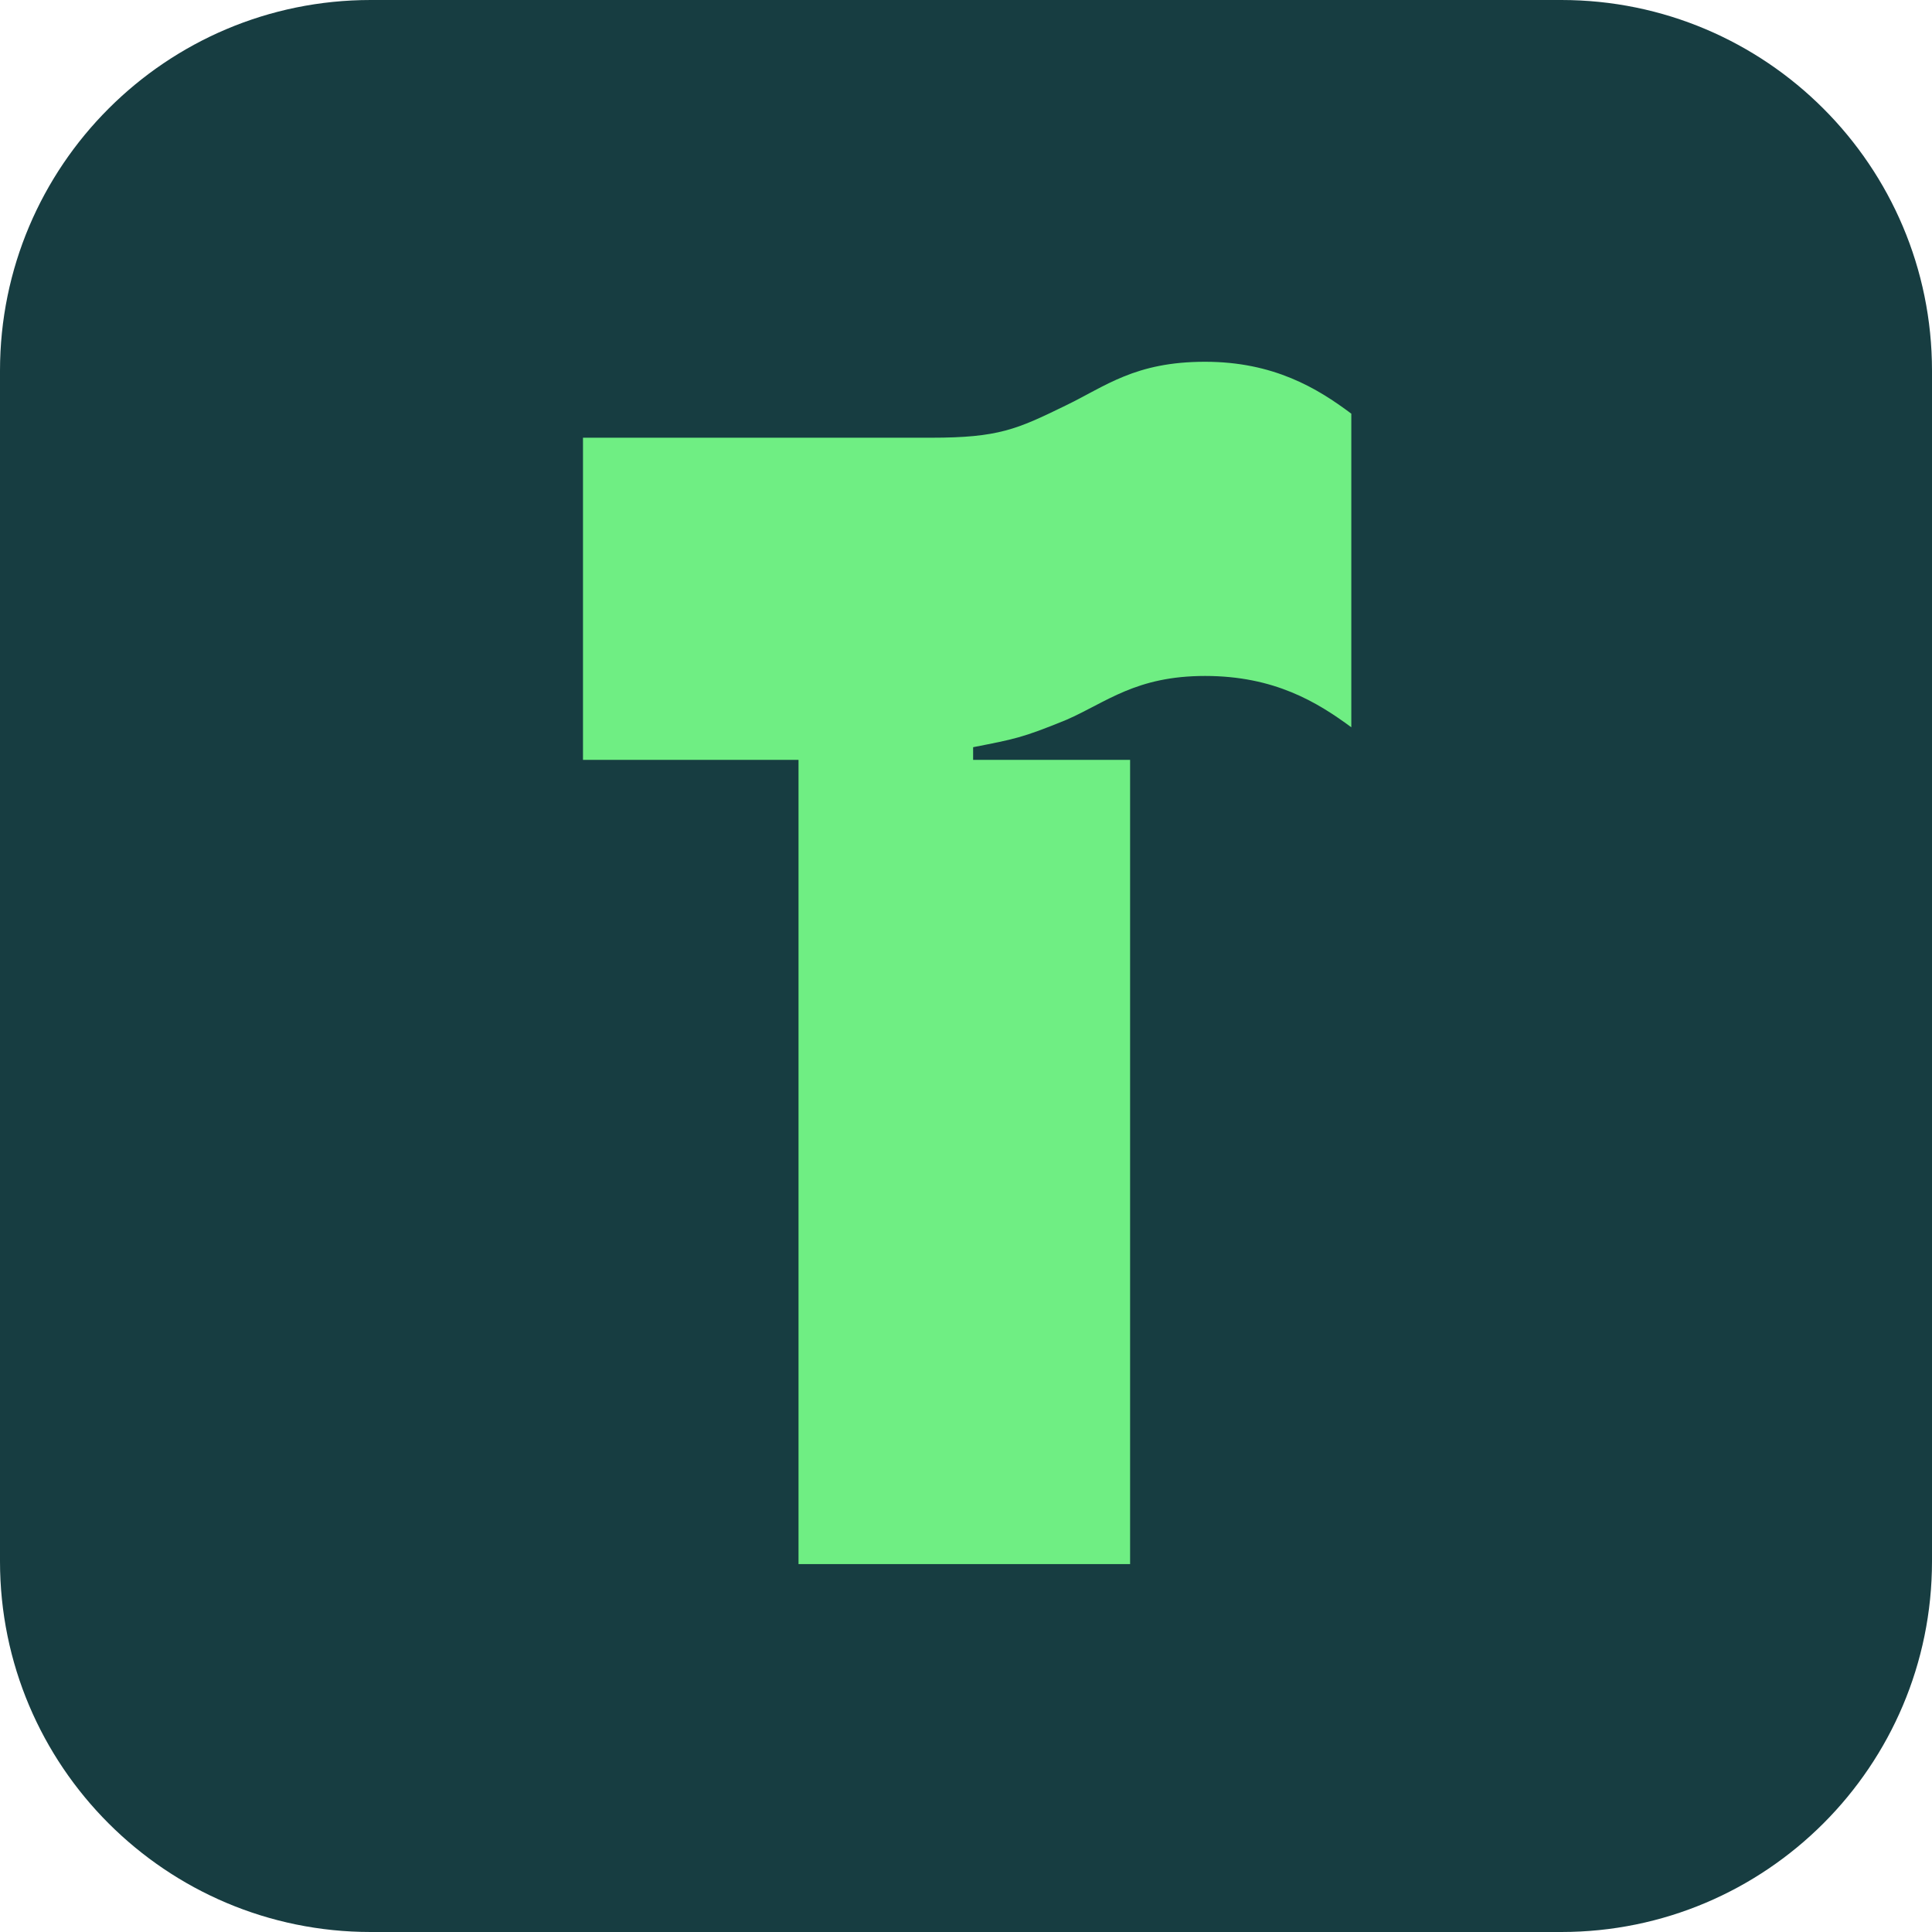
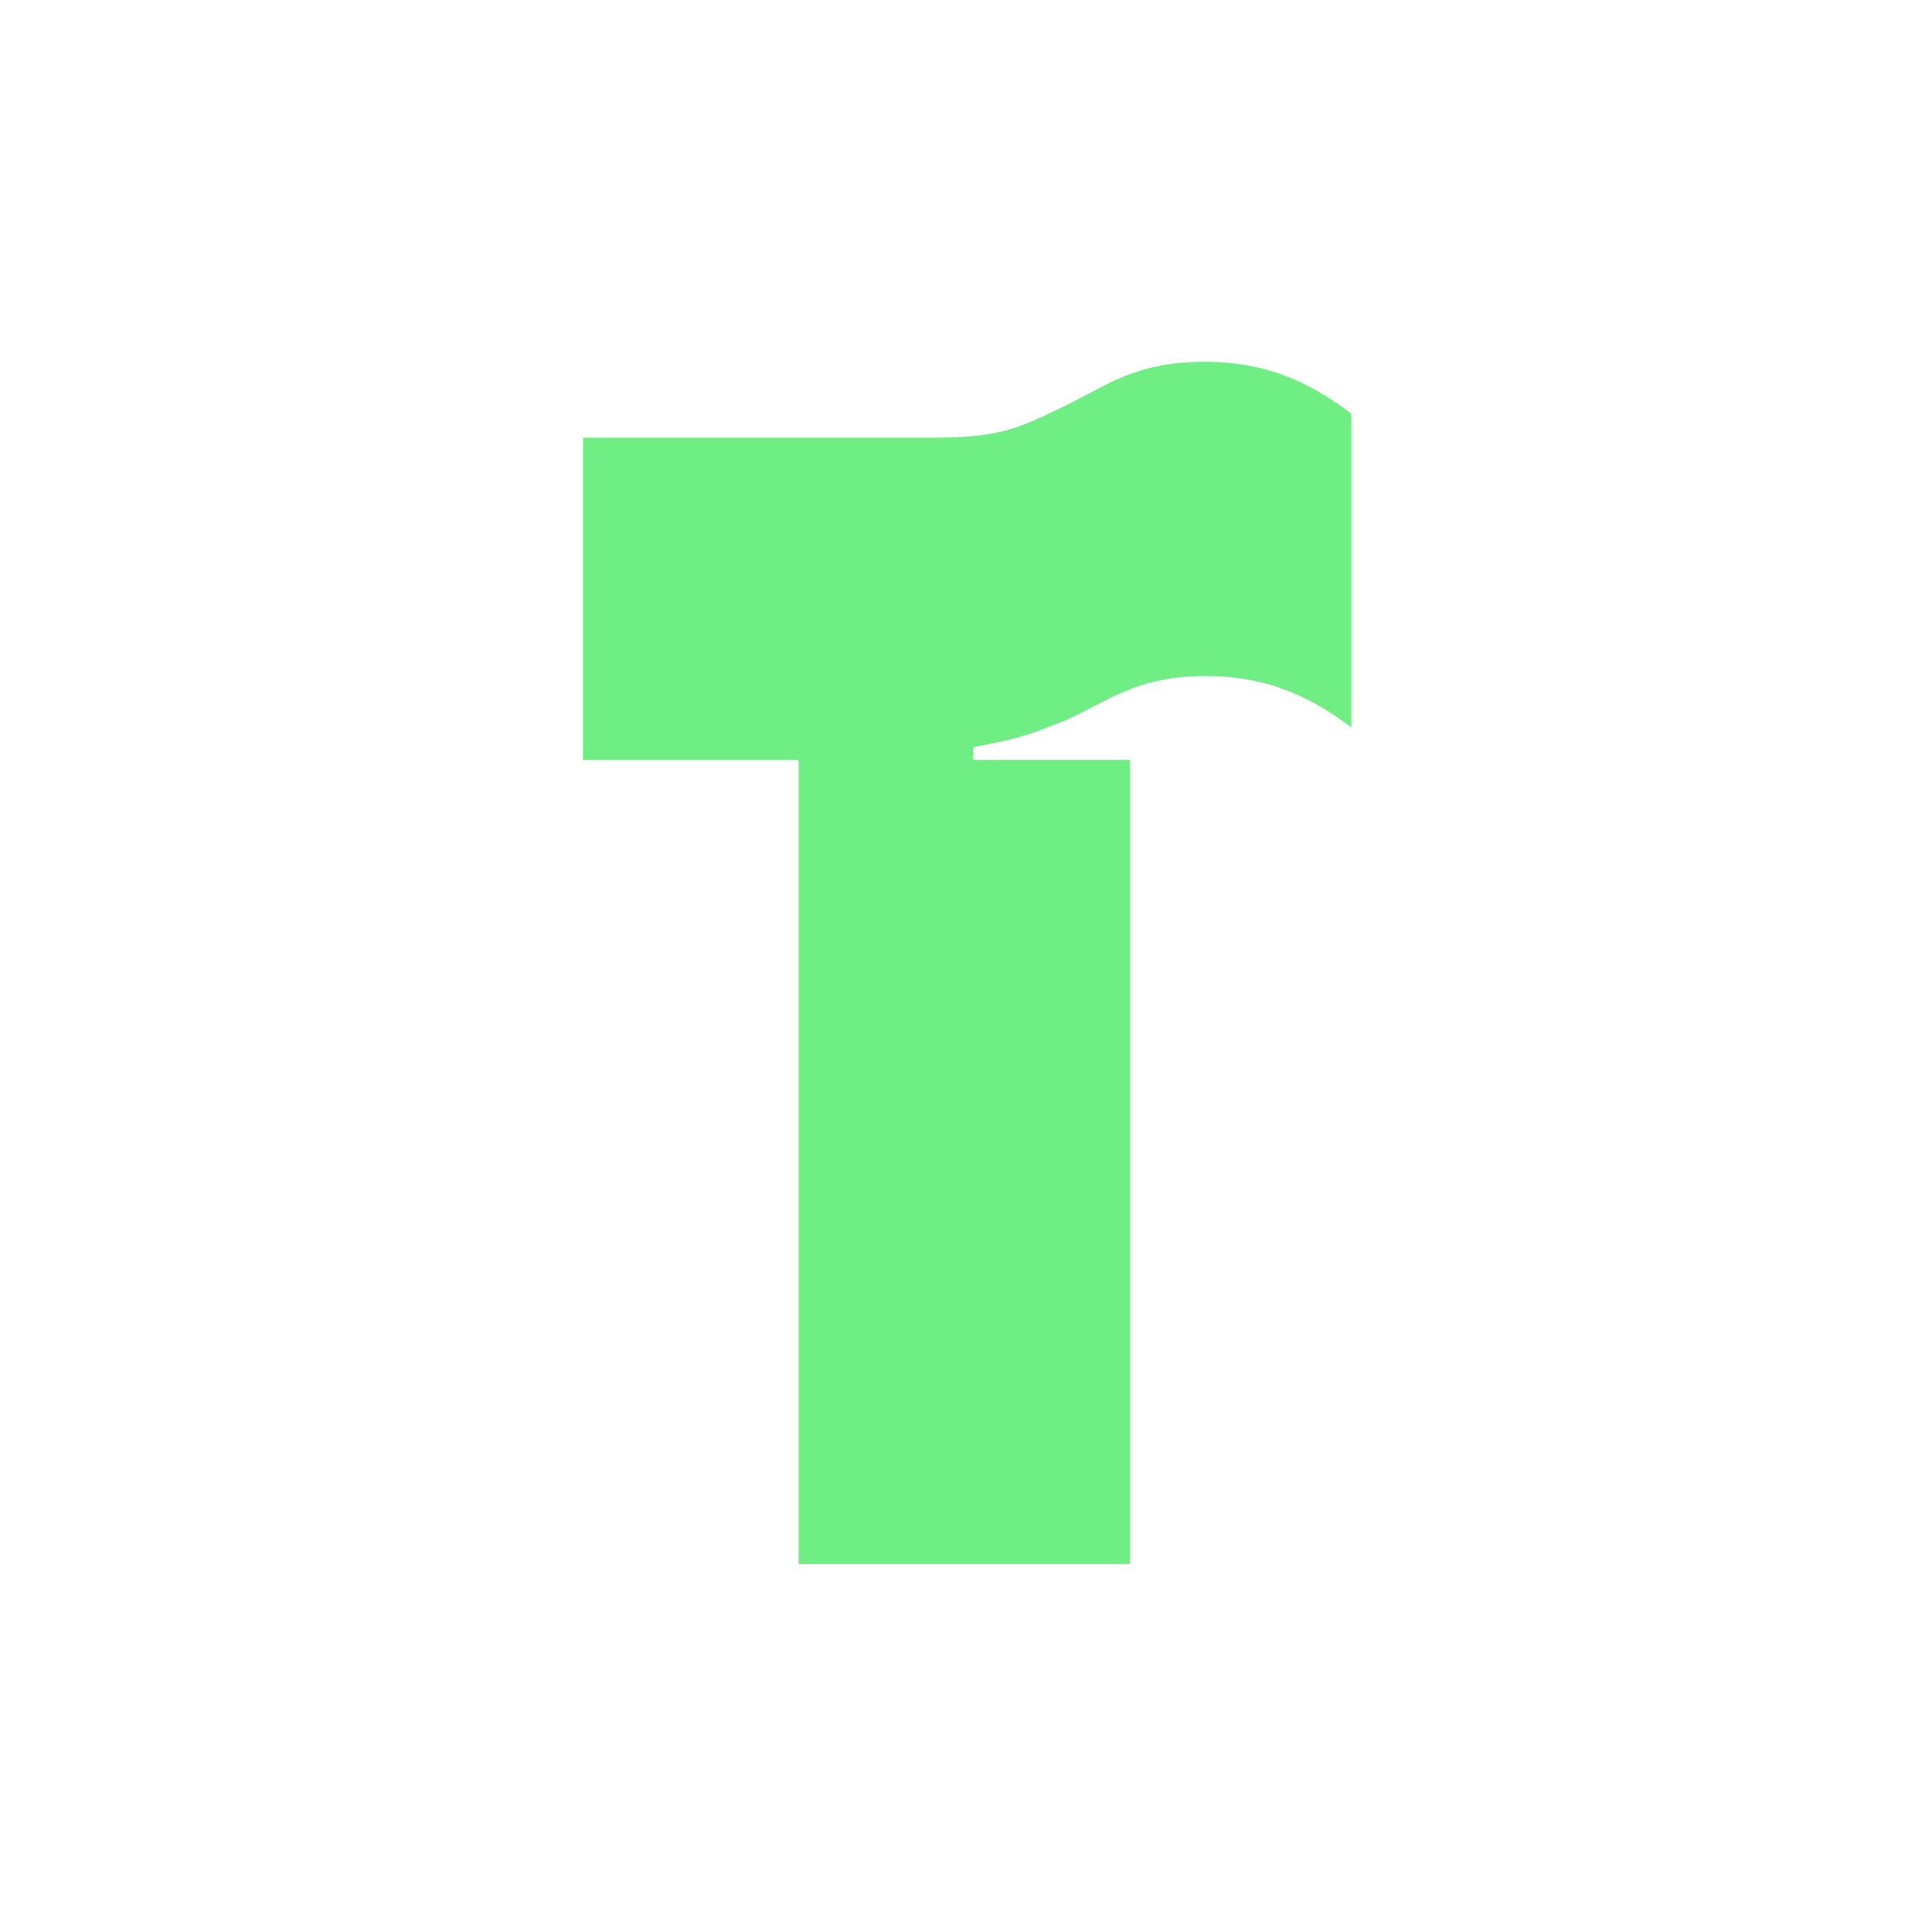
<svg xmlns="http://www.w3.org/2000/svg" width="16px" height="16px" viewBox="0 0 16 16" version="1.1">
-   <path style=" stroke: none; fill: #173d41; fill-opacity: 1;" d="M 3.07 0 L 12.93 0 C 14.625 0 16 1.375 16 3.07 L 16 12.93 C 16 14.625 14.625 16 12.93 16 L 3.07 16 C 1.375 16 0 14.625 0 12.93 L 0 3.07 C 0 1.375 1.375 0 3.07 0 Z M 3.07 0 " />
  <path style=" stroke:none; fill: #6fee83; fill-opacity: 1;" d="M 9.98 2.996 C 9.398 2.996 9.156 3.199 8.824 3.359 C 8.422 3.555 8.27 3.625 7.711 3.625 L 4.828 3.625 L 4.828 6.293 L 6.613 6.293 L 6.613 12.953 L 9.359 12.953 L 9.359 6.293 L 8.059 6.293 L 8.059 6.188 C 8.398 6.121 8.461 6.113 8.832 5.961 C 9.164 5.816 9.406 5.598 9.98 5.598 C 10.555 5.598 10.91 5.816 11.191 6.023 L 11.191 3.426 C 10.91 3.215 10.547 2.996 9.98 2.996 Z M 9.98 2.996 " />
</svg>